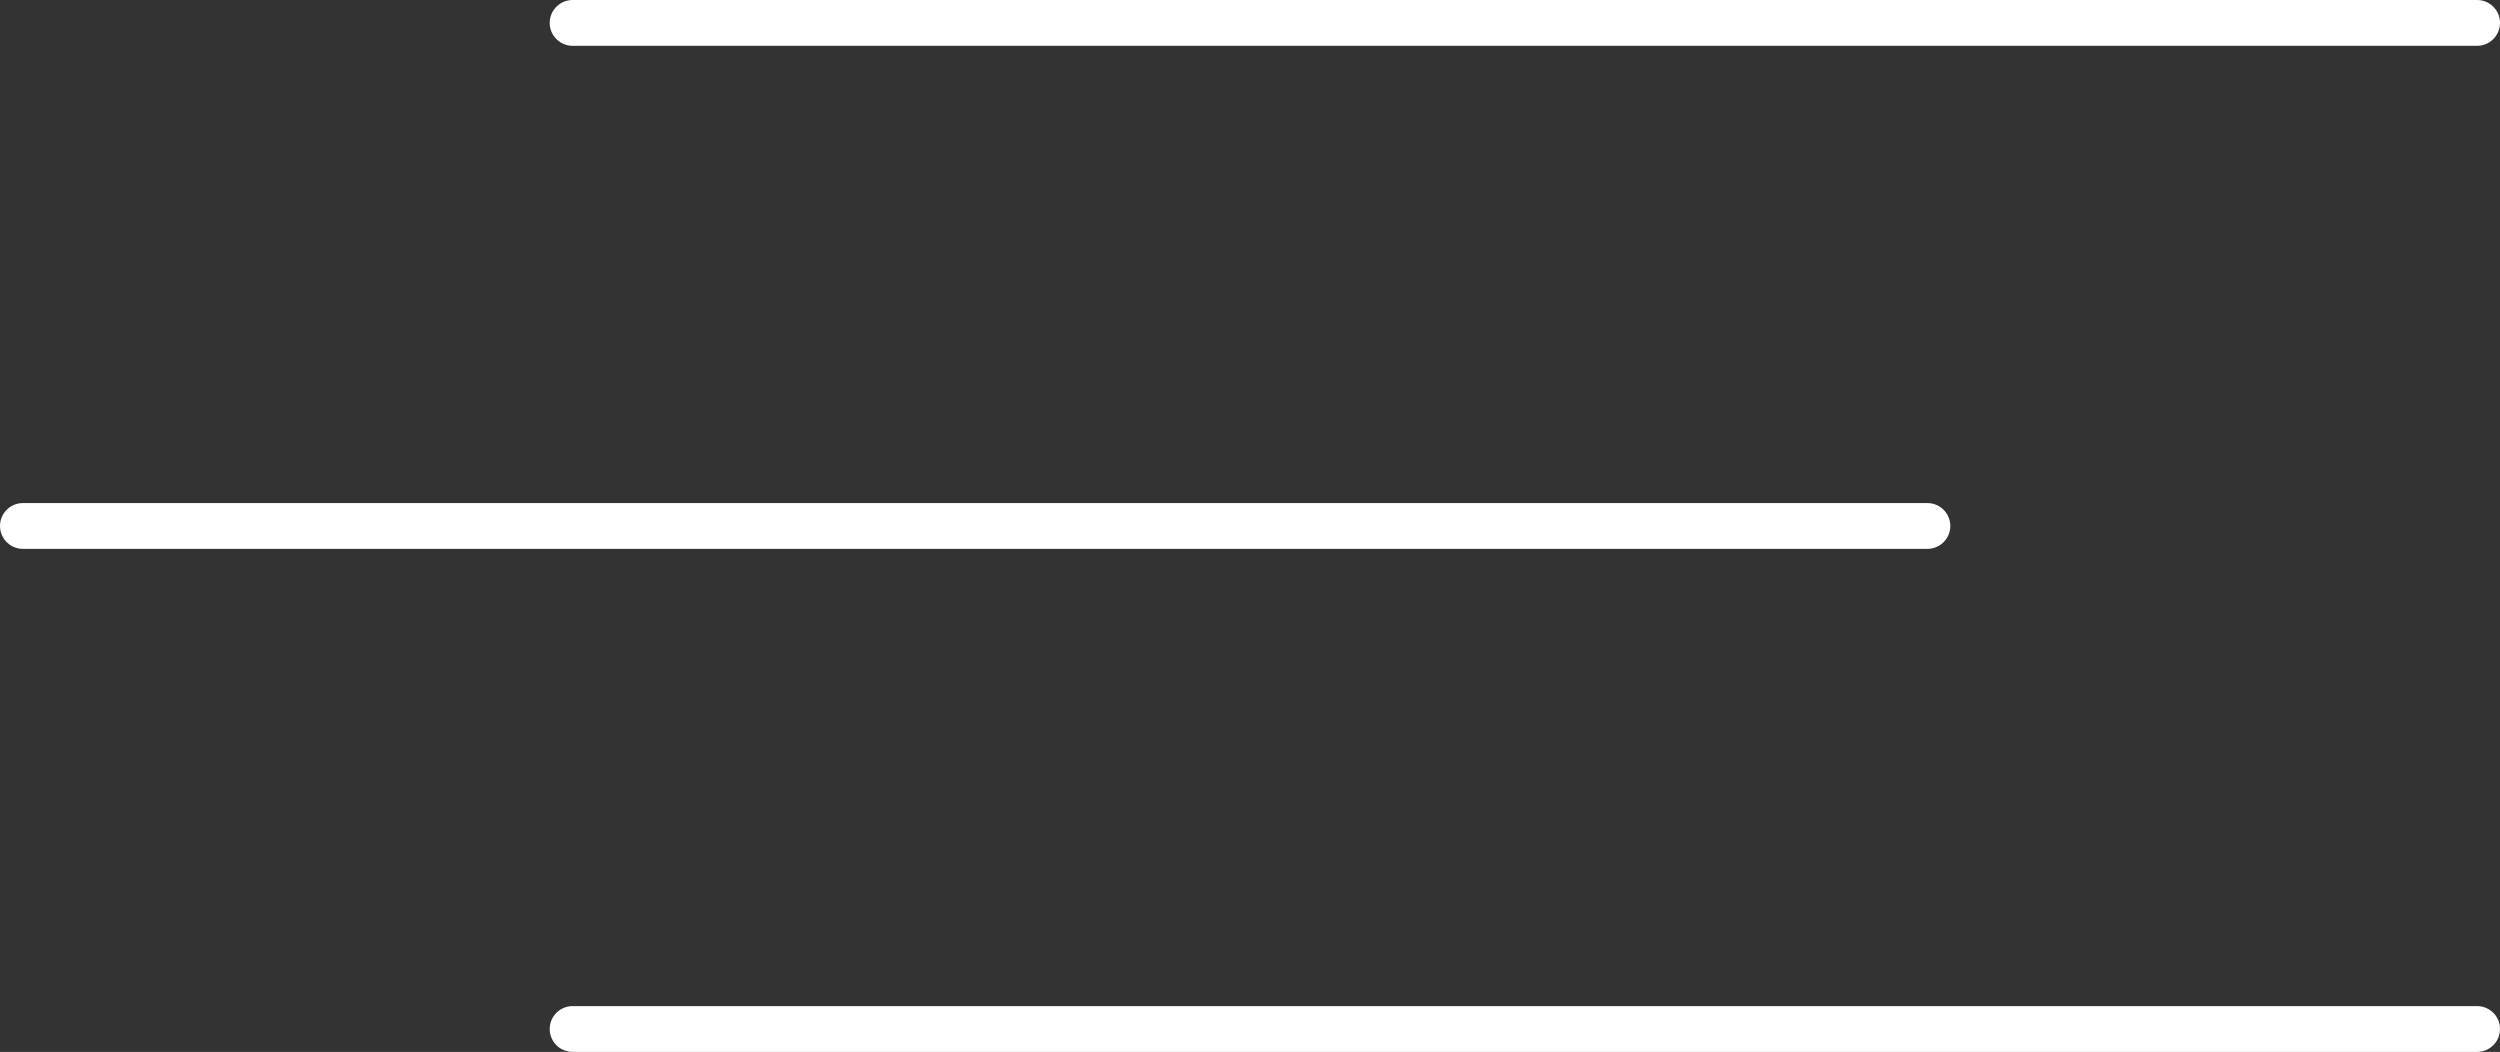
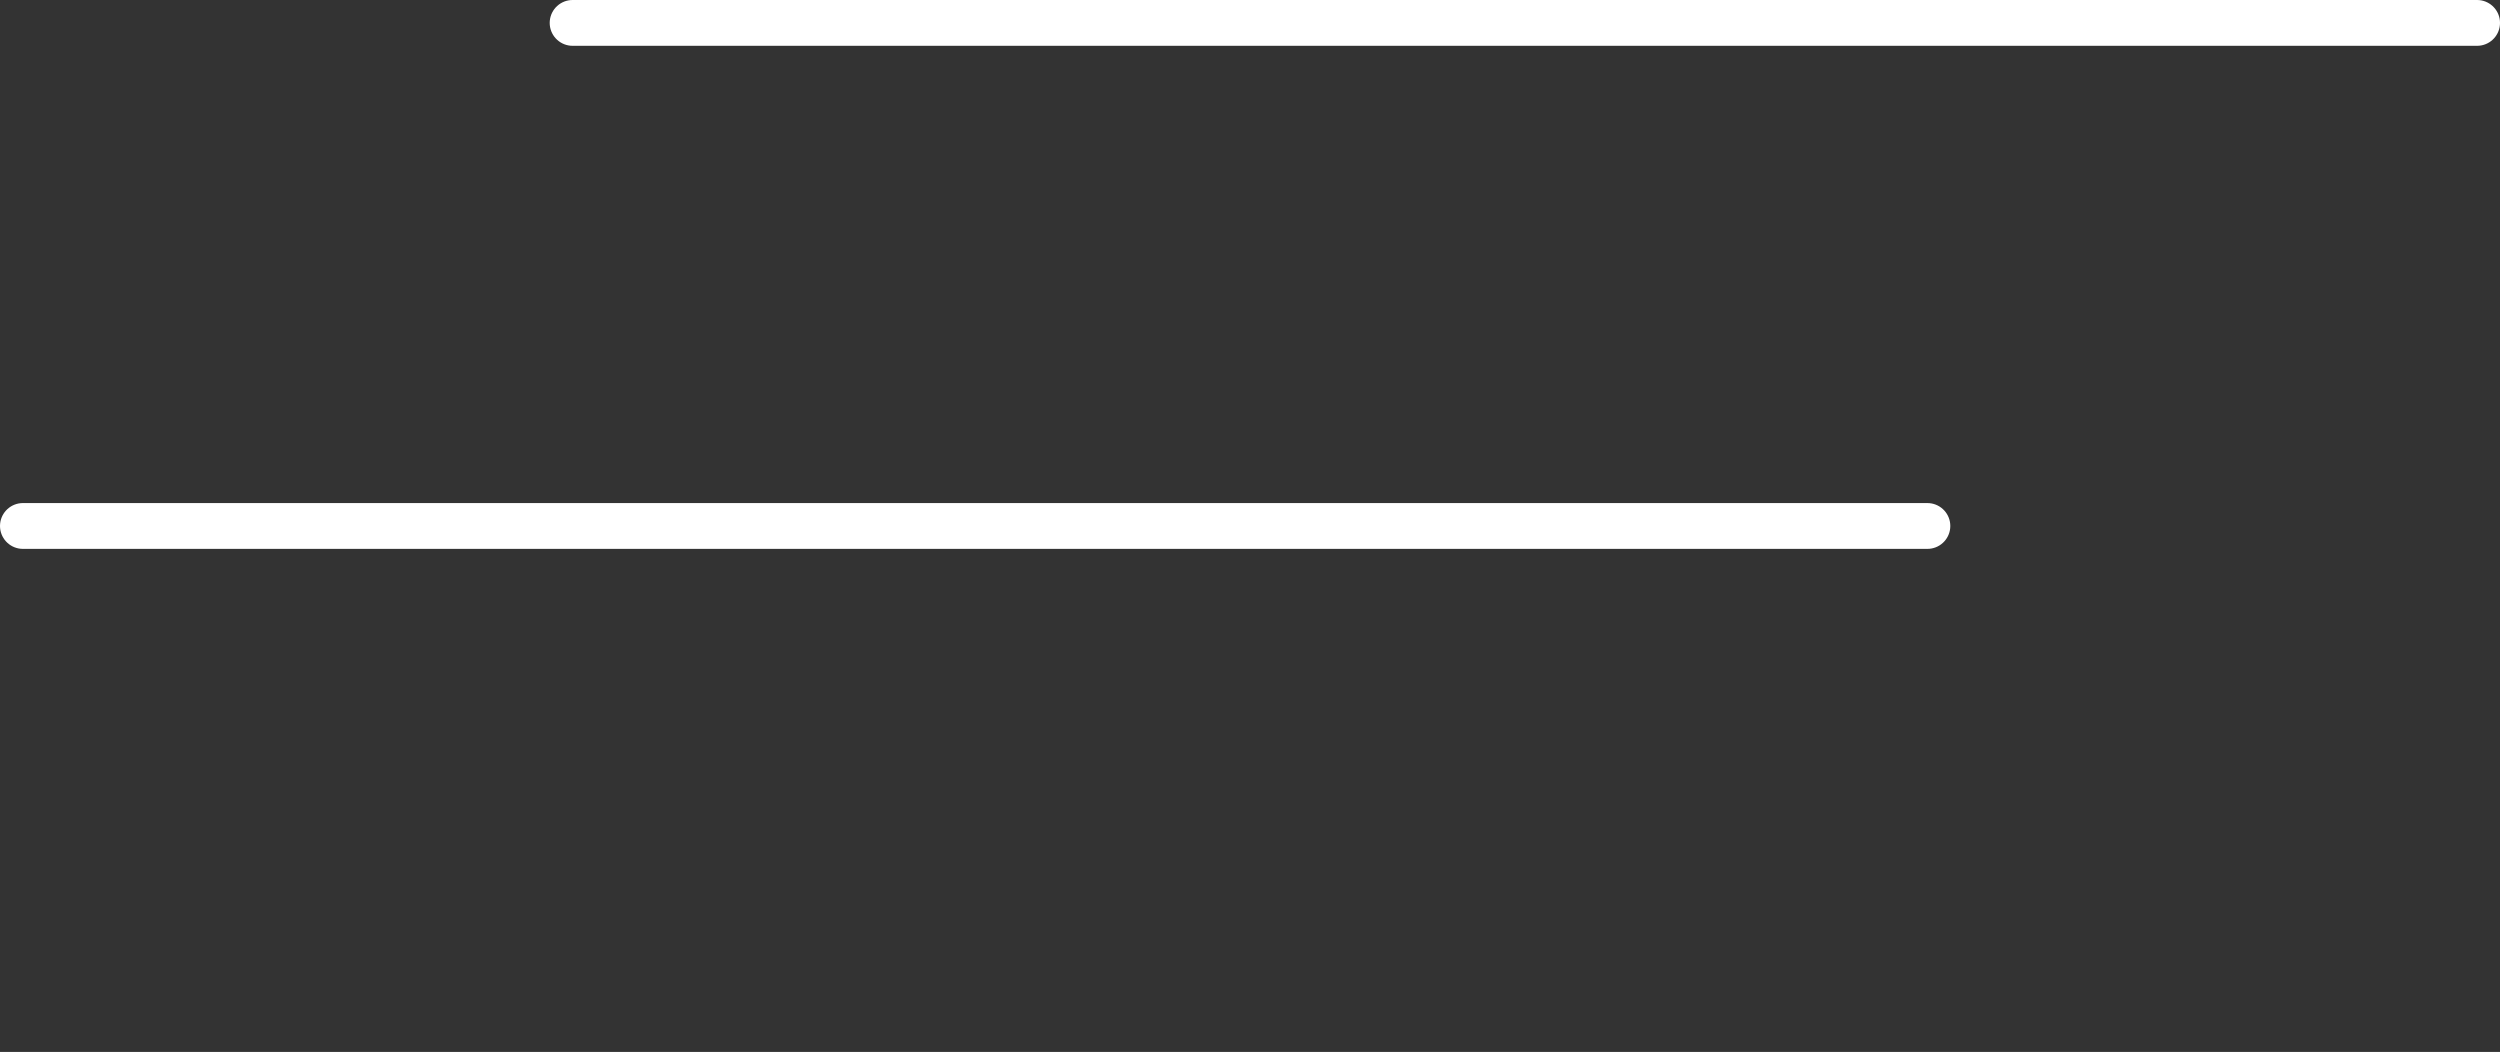
<svg xmlns="http://www.w3.org/2000/svg" width="81.863" height="34.445" viewBox="0 0 81.863 34.445">
  <rect x="0" y="0" width="81.863" height="34.445" fill="#333333" stroke="none" />
  <g id="Icon_feather-menu" data-name="Icon feather-menu" transform="translate(0.75 0.75)">
    <path id="Tracciato_31" data-name="Tracciato 31" d="M4.5,18H66.863" transform="translate(-4.5 -1.527)" fill="none" stroke="#fff" stroke-linecap="round" stroke-linejoin="round" stroke-width="1.5" />
    <path id="Tracciato_32" data-name="Tracciato 32" d="M4.5,9H66.863" transform="translate(13.5 -9)" fill="none" stroke="#fff" stroke-linecap="round" stroke-linejoin="round" stroke-width="1.5" />
-     <path id="Tracciato_33" data-name="Tracciato 33" d="M4.5,27H66.863" transform="translate(13.5 5.945)" fill="none" stroke="#fff" stroke-linecap="round" stroke-linejoin="round" stroke-width="1.5" />
  </g>
</svg>